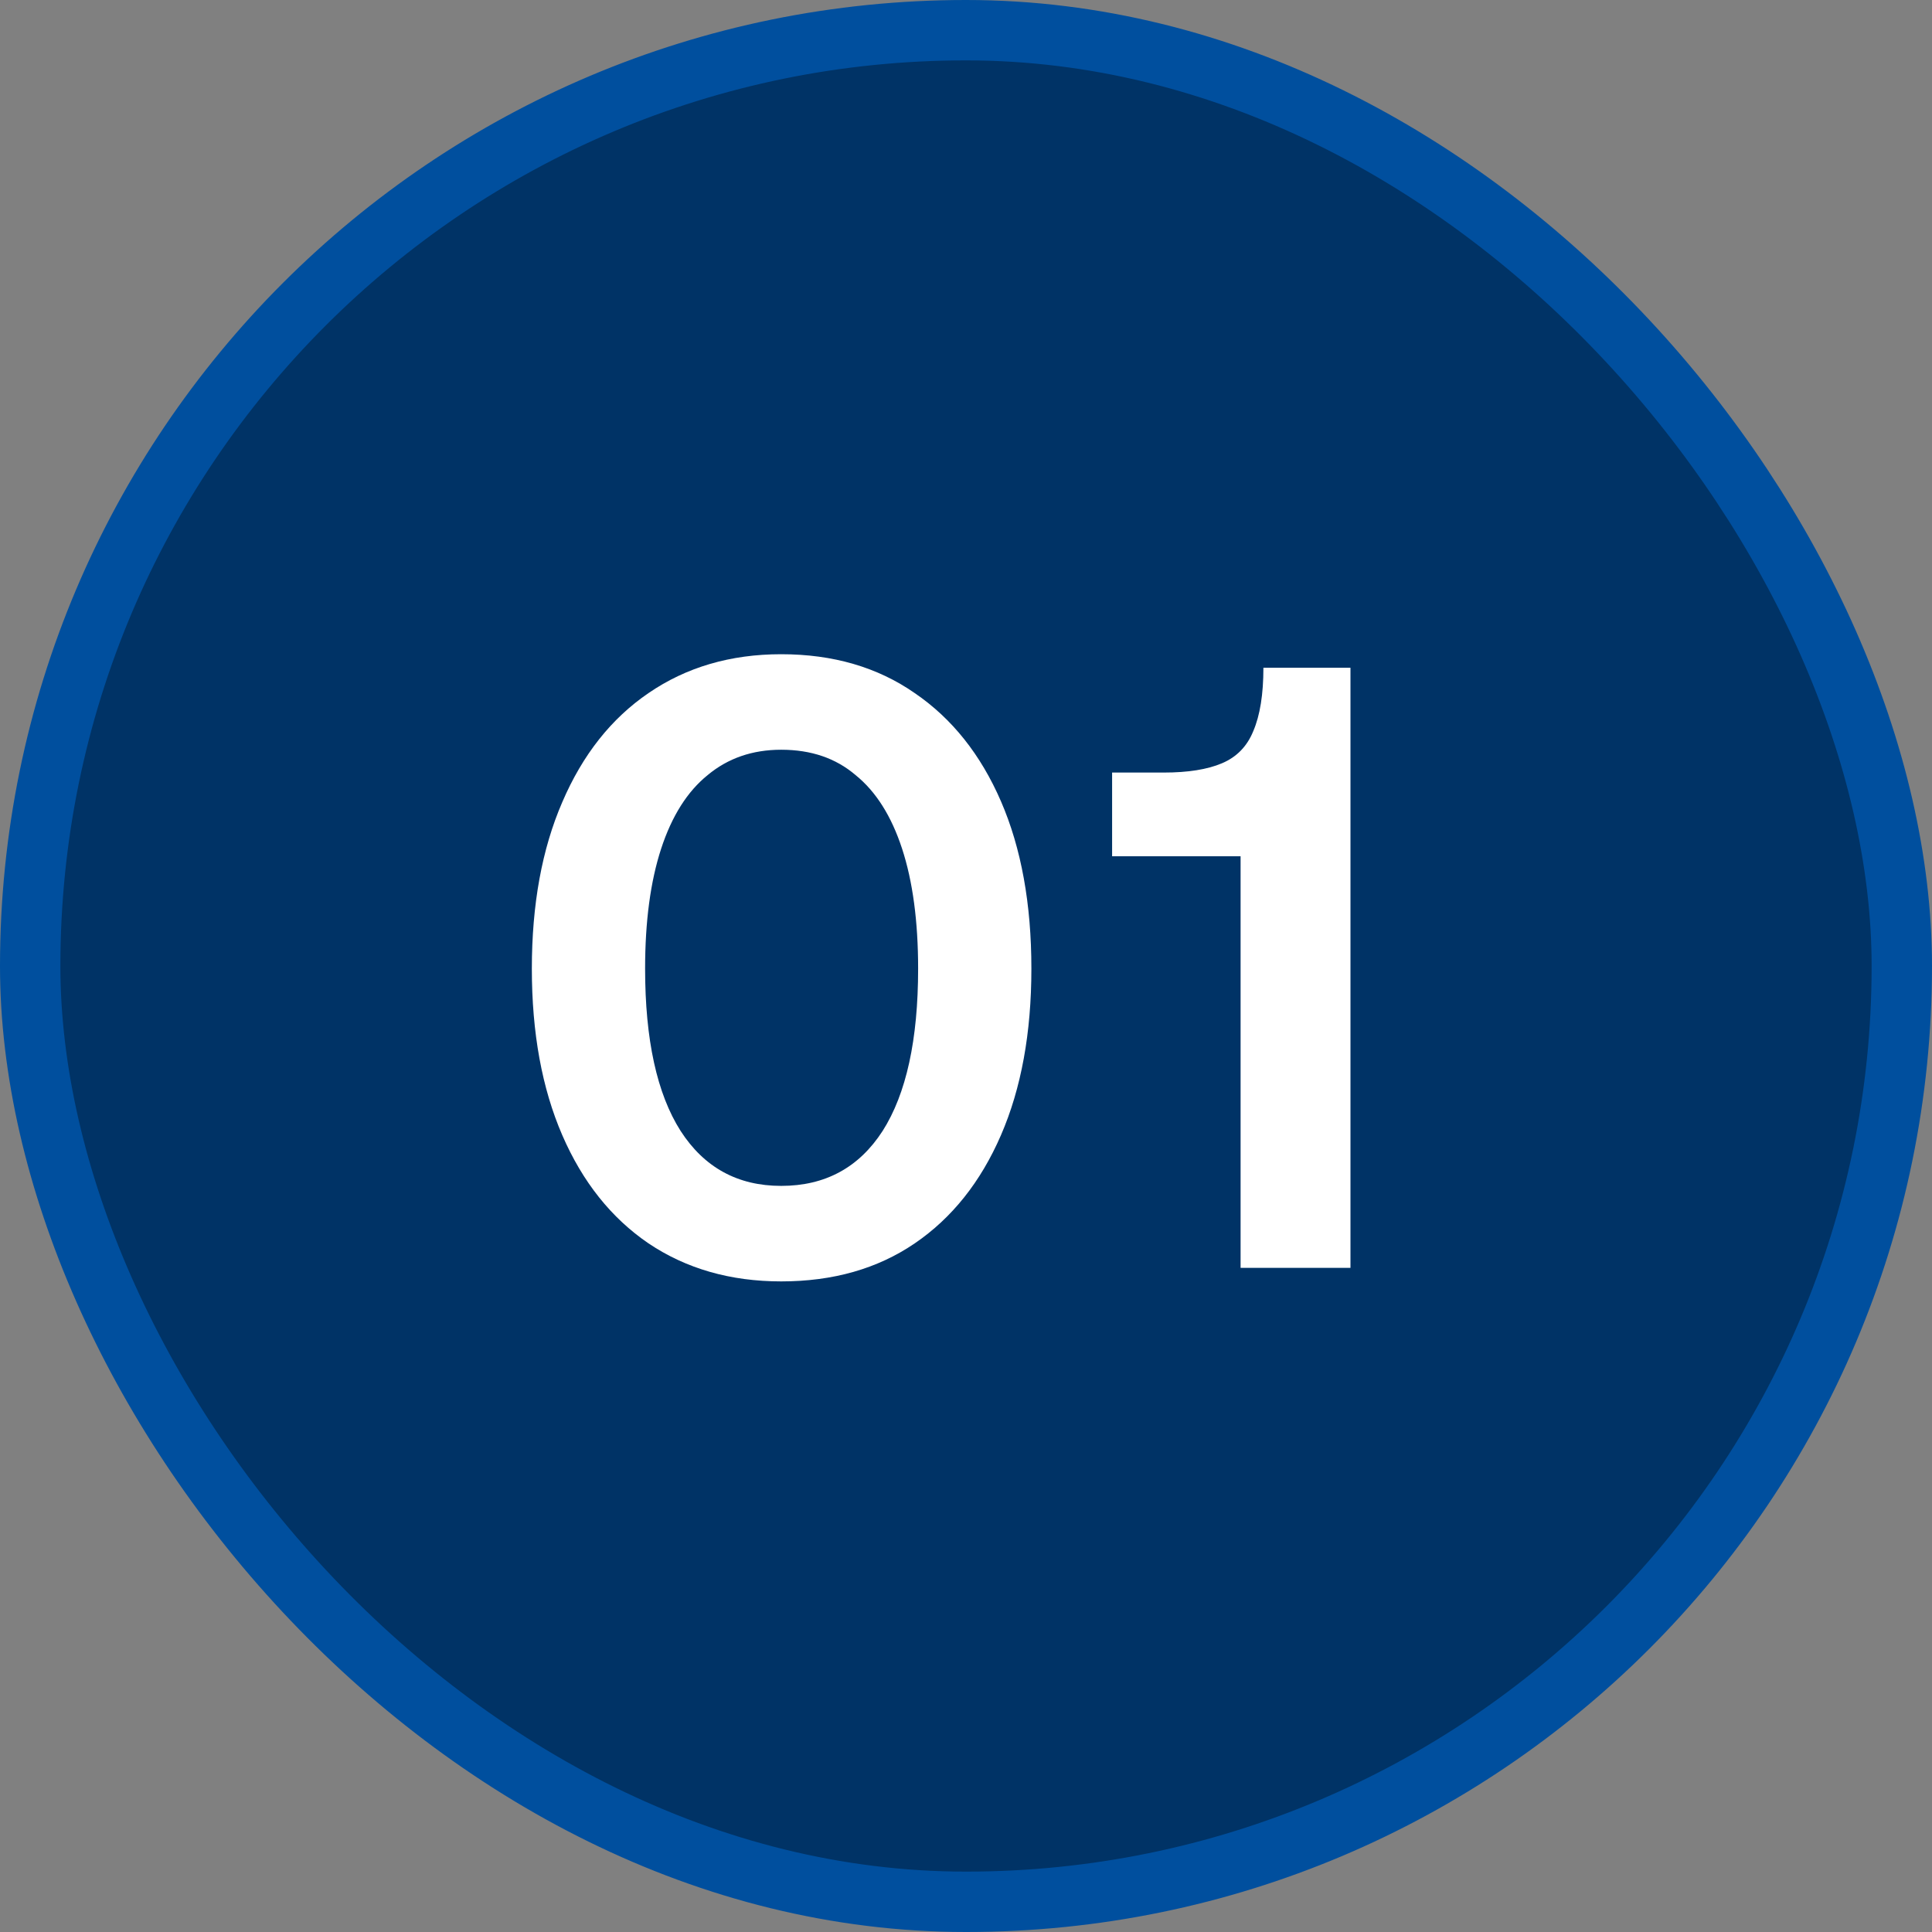
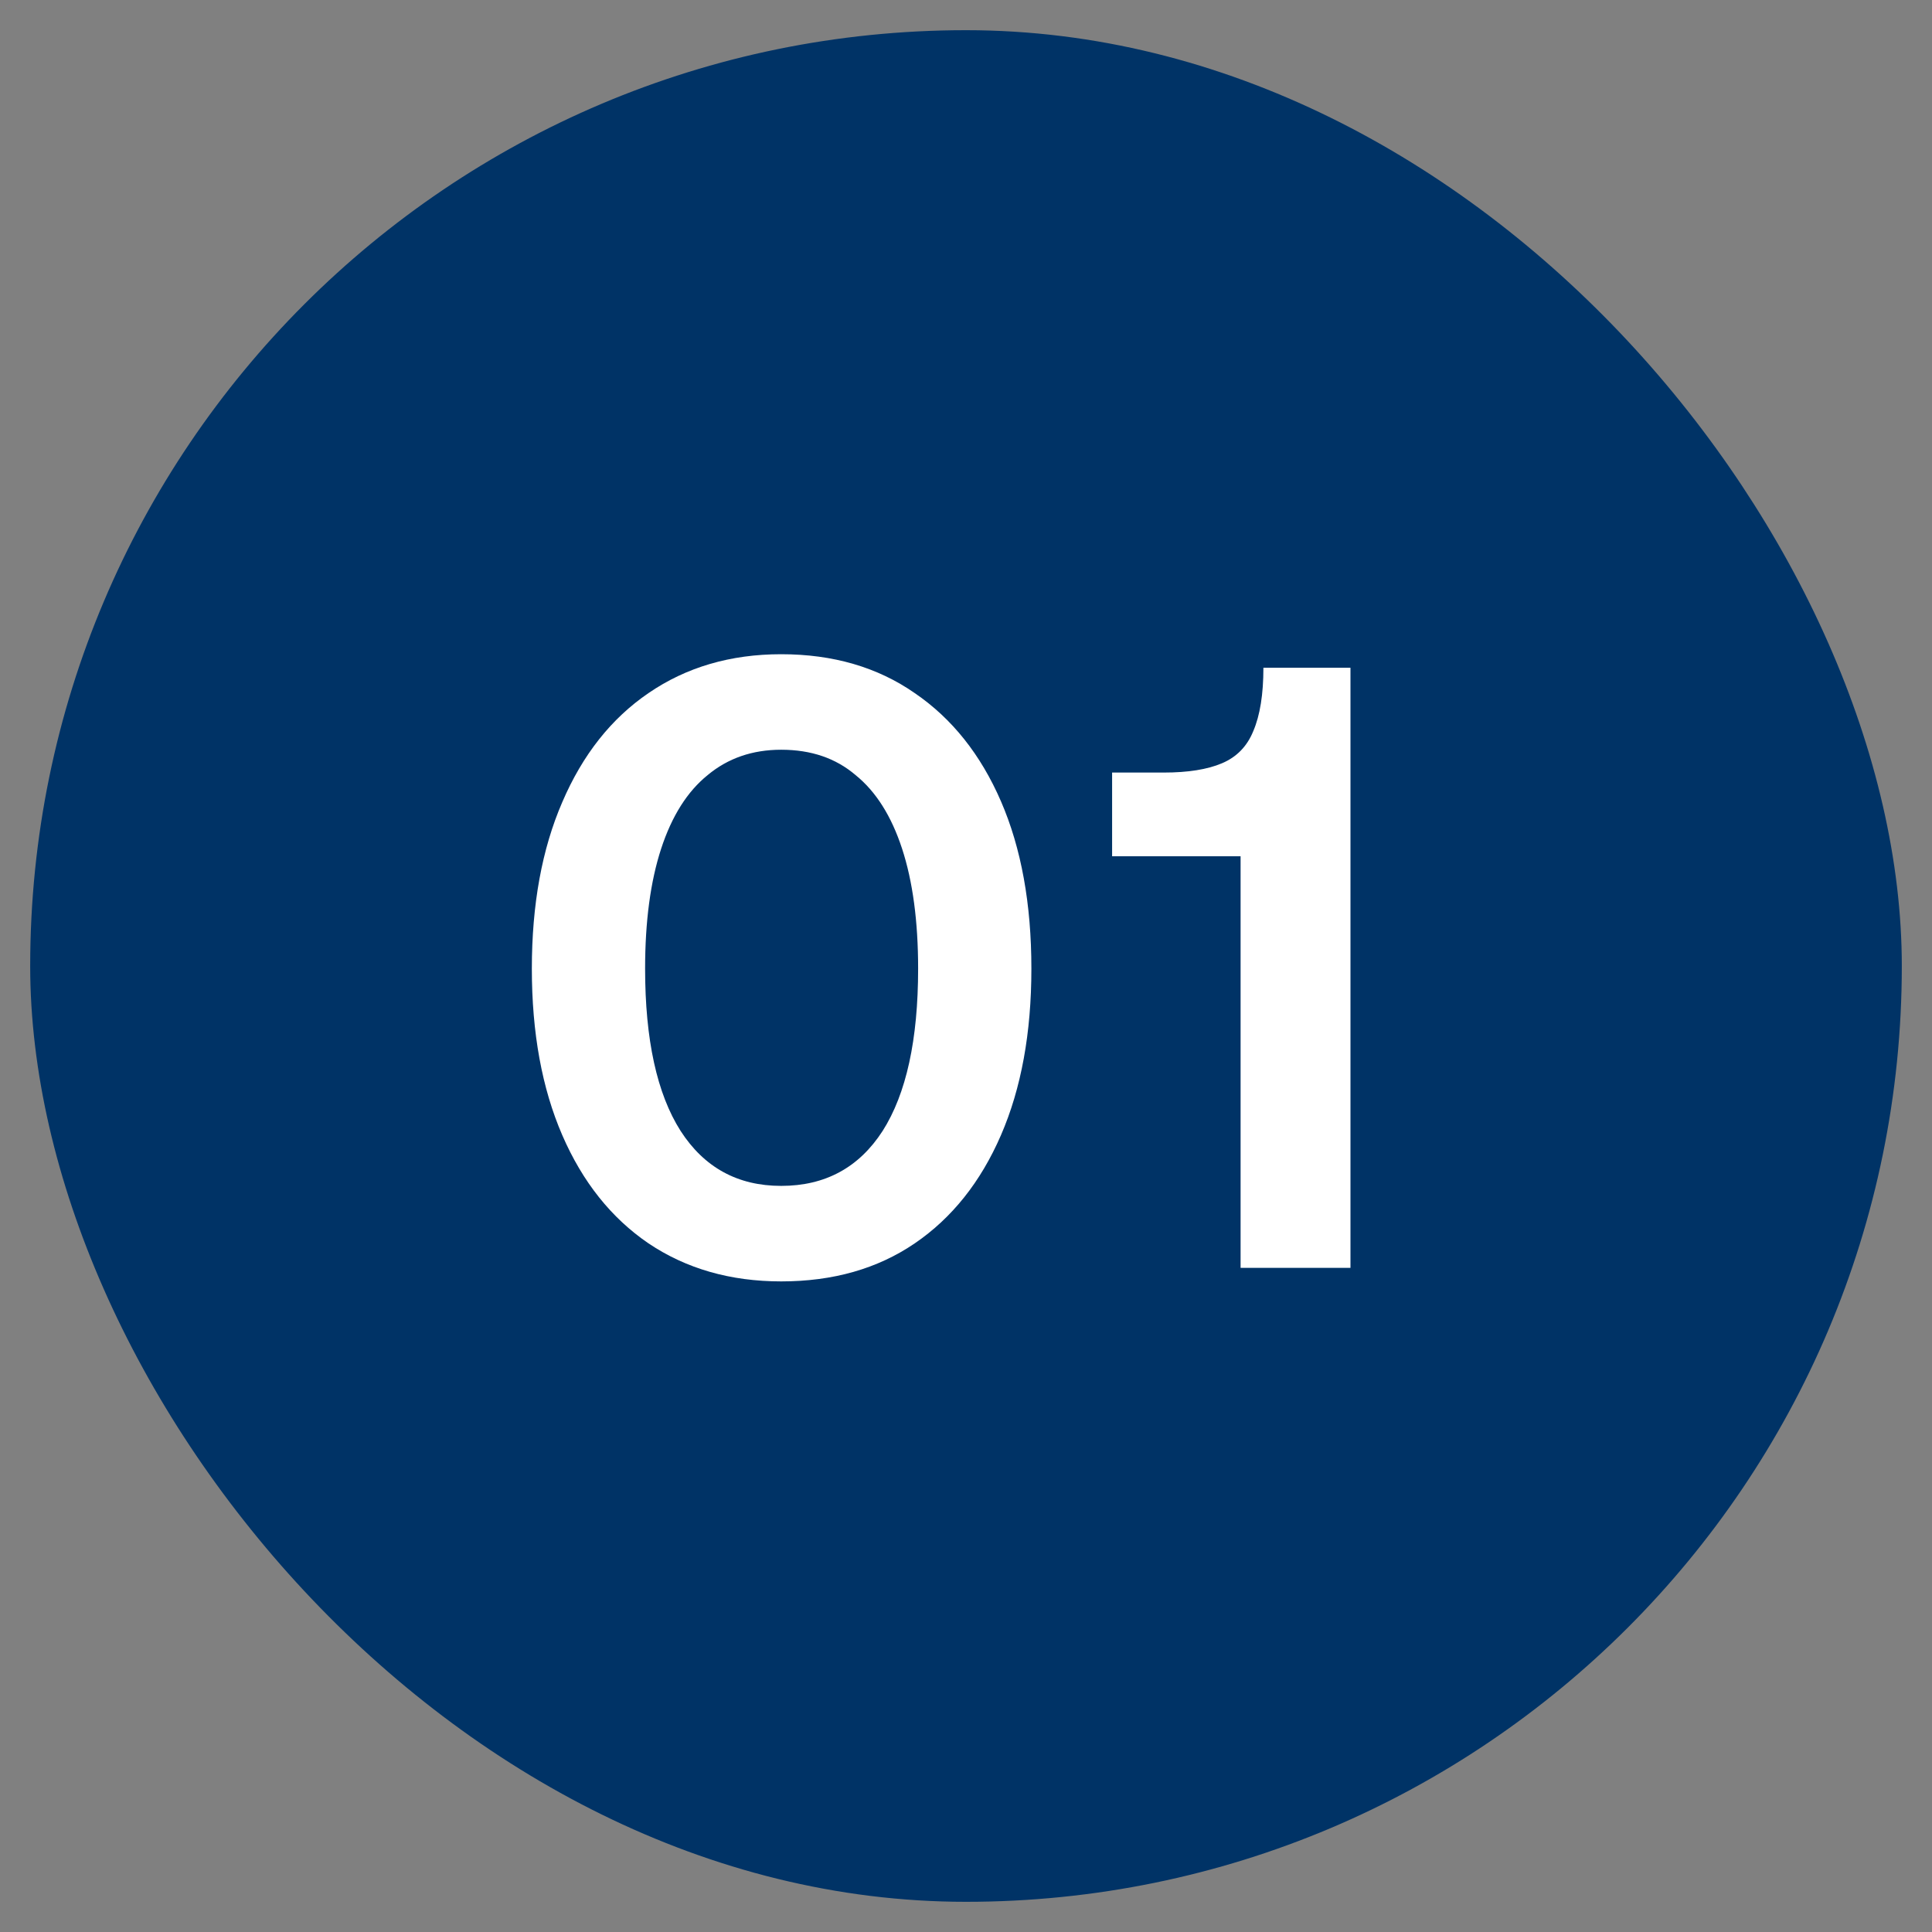
<svg xmlns="http://www.w3.org/2000/svg" width="32" height="32" viewBox="0 0 32 32" fill="none">
  <rect x="0" y="0" width="32" height="32" fill="#808080" stroke="none" />
  <rect x="0.5" y="0.5" width="31" height="31" rx="15.5" fill="#003366" />
-   <rect x="0.5" y="0.5" width="31" height="31" rx="15.5" stroke="#004F9E" />
  <path d="M12.939 21.224C12.099 21.224 11.366 21.014 10.741 20.594C10.125 20.174 9.649 19.577 9.313 18.802C8.977 18.027 8.809 17.108 8.809 16.044C8.809 14.98 8.977 14.061 9.313 13.286C9.649 12.502 10.125 11.9 10.741 11.48C11.366 11.051 12.099 10.836 12.939 10.836C13.798 10.836 14.535 11.051 15.151 11.48C15.767 11.9 16.243 12.497 16.579 13.272C16.915 14.047 17.083 14.971 17.083 16.044C17.083 17.108 16.915 18.027 16.579 18.802C16.243 19.577 15.767 20.174 15.151 20.594C14.535 21.014 13.798 21.224 12.939 21.224ZM12.939 19.642C13.667 19.642 14.227 19.339 14.619 18.732C15.011 18.116 15.207 17.22 15.207 16.044C15.207 15.26 15.118 14.597 14.941 14.056C14.764 13.515 14.507 13.109 14.171 12.838C13.844 12.558 13.434 12.418 12.939 12.418C12.463 12.418 12.057 12.558 11.721 12.838C11.385 13.109 11.128 13.515 10.951 14.056C10.774 14.597 10.685 15.26 10.685 16.044C10.685 17.22 10.881 18.116 11.273 18.732C11.665 19.339 12.22 19.642 12.939 19.642ZM20.548 21V14.182H18.42V12.796H19.274C19.676 12.796 19.998 12.745 20.24 12.642C20.483 12.539 20.656 12.362 20.758 12.11C20.87 11.849 20.926 11.499 20.926 11.06H22.368V21H20.548Z" fill="white" />
</svg>